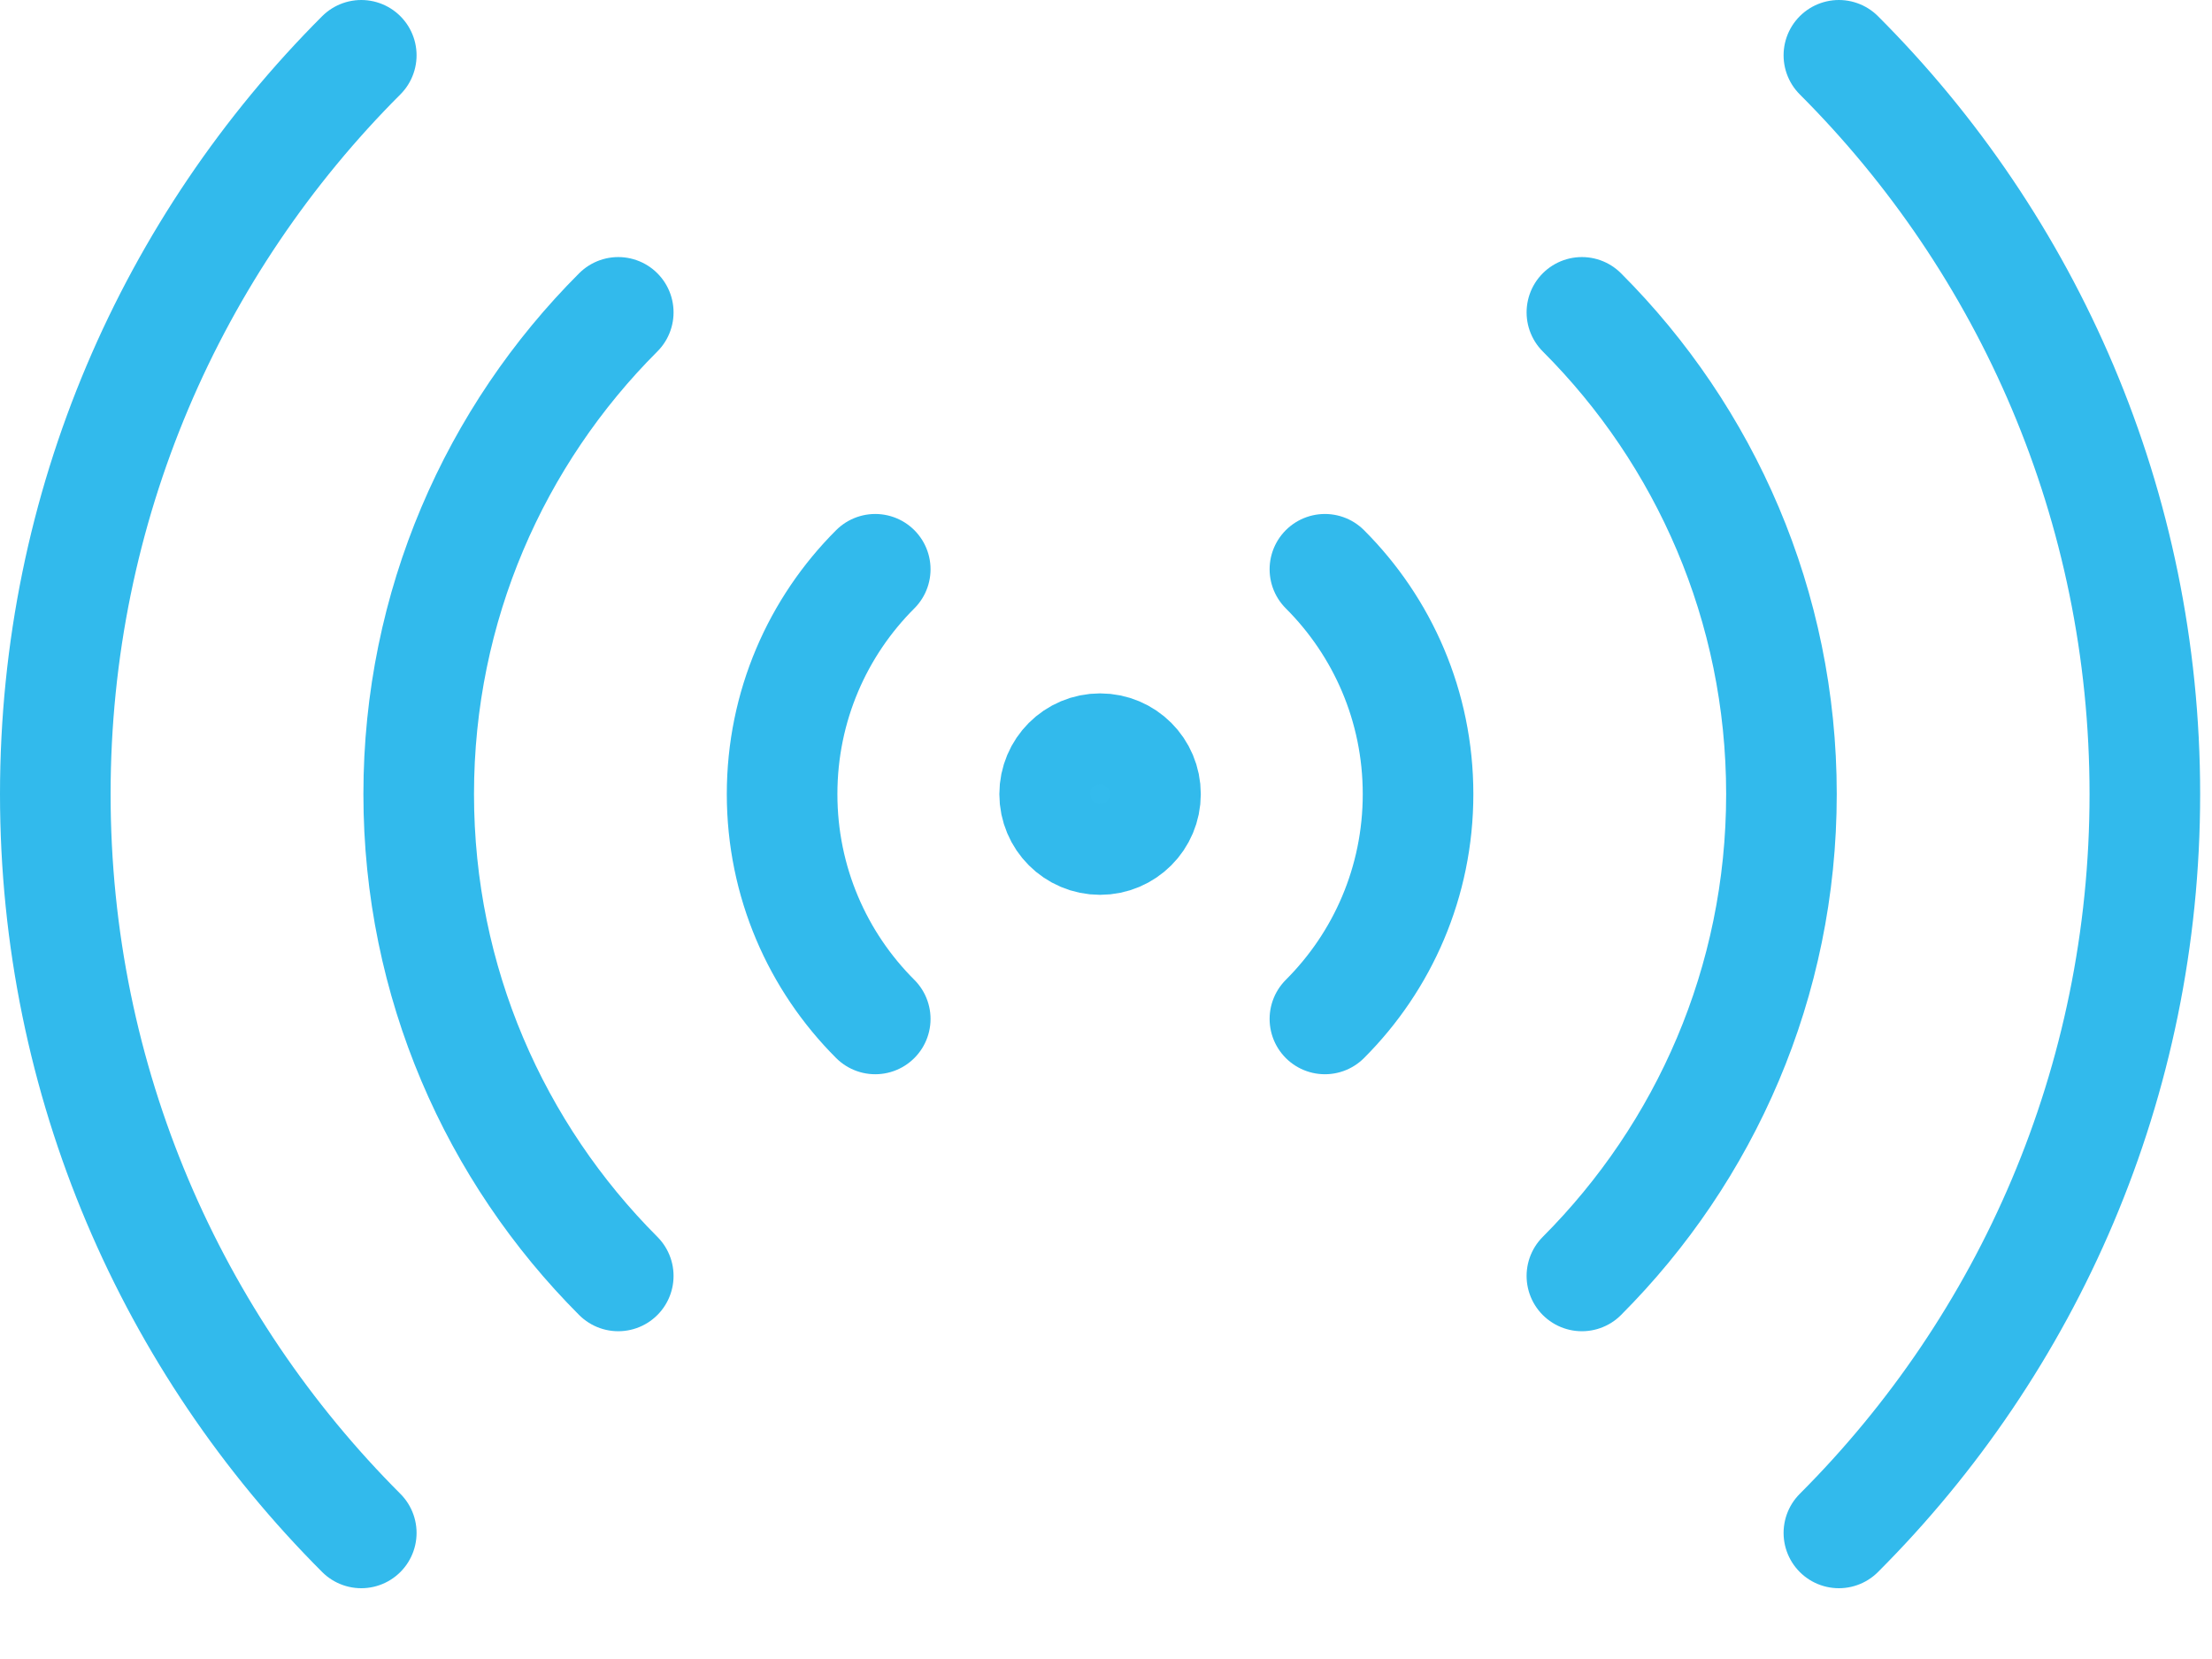
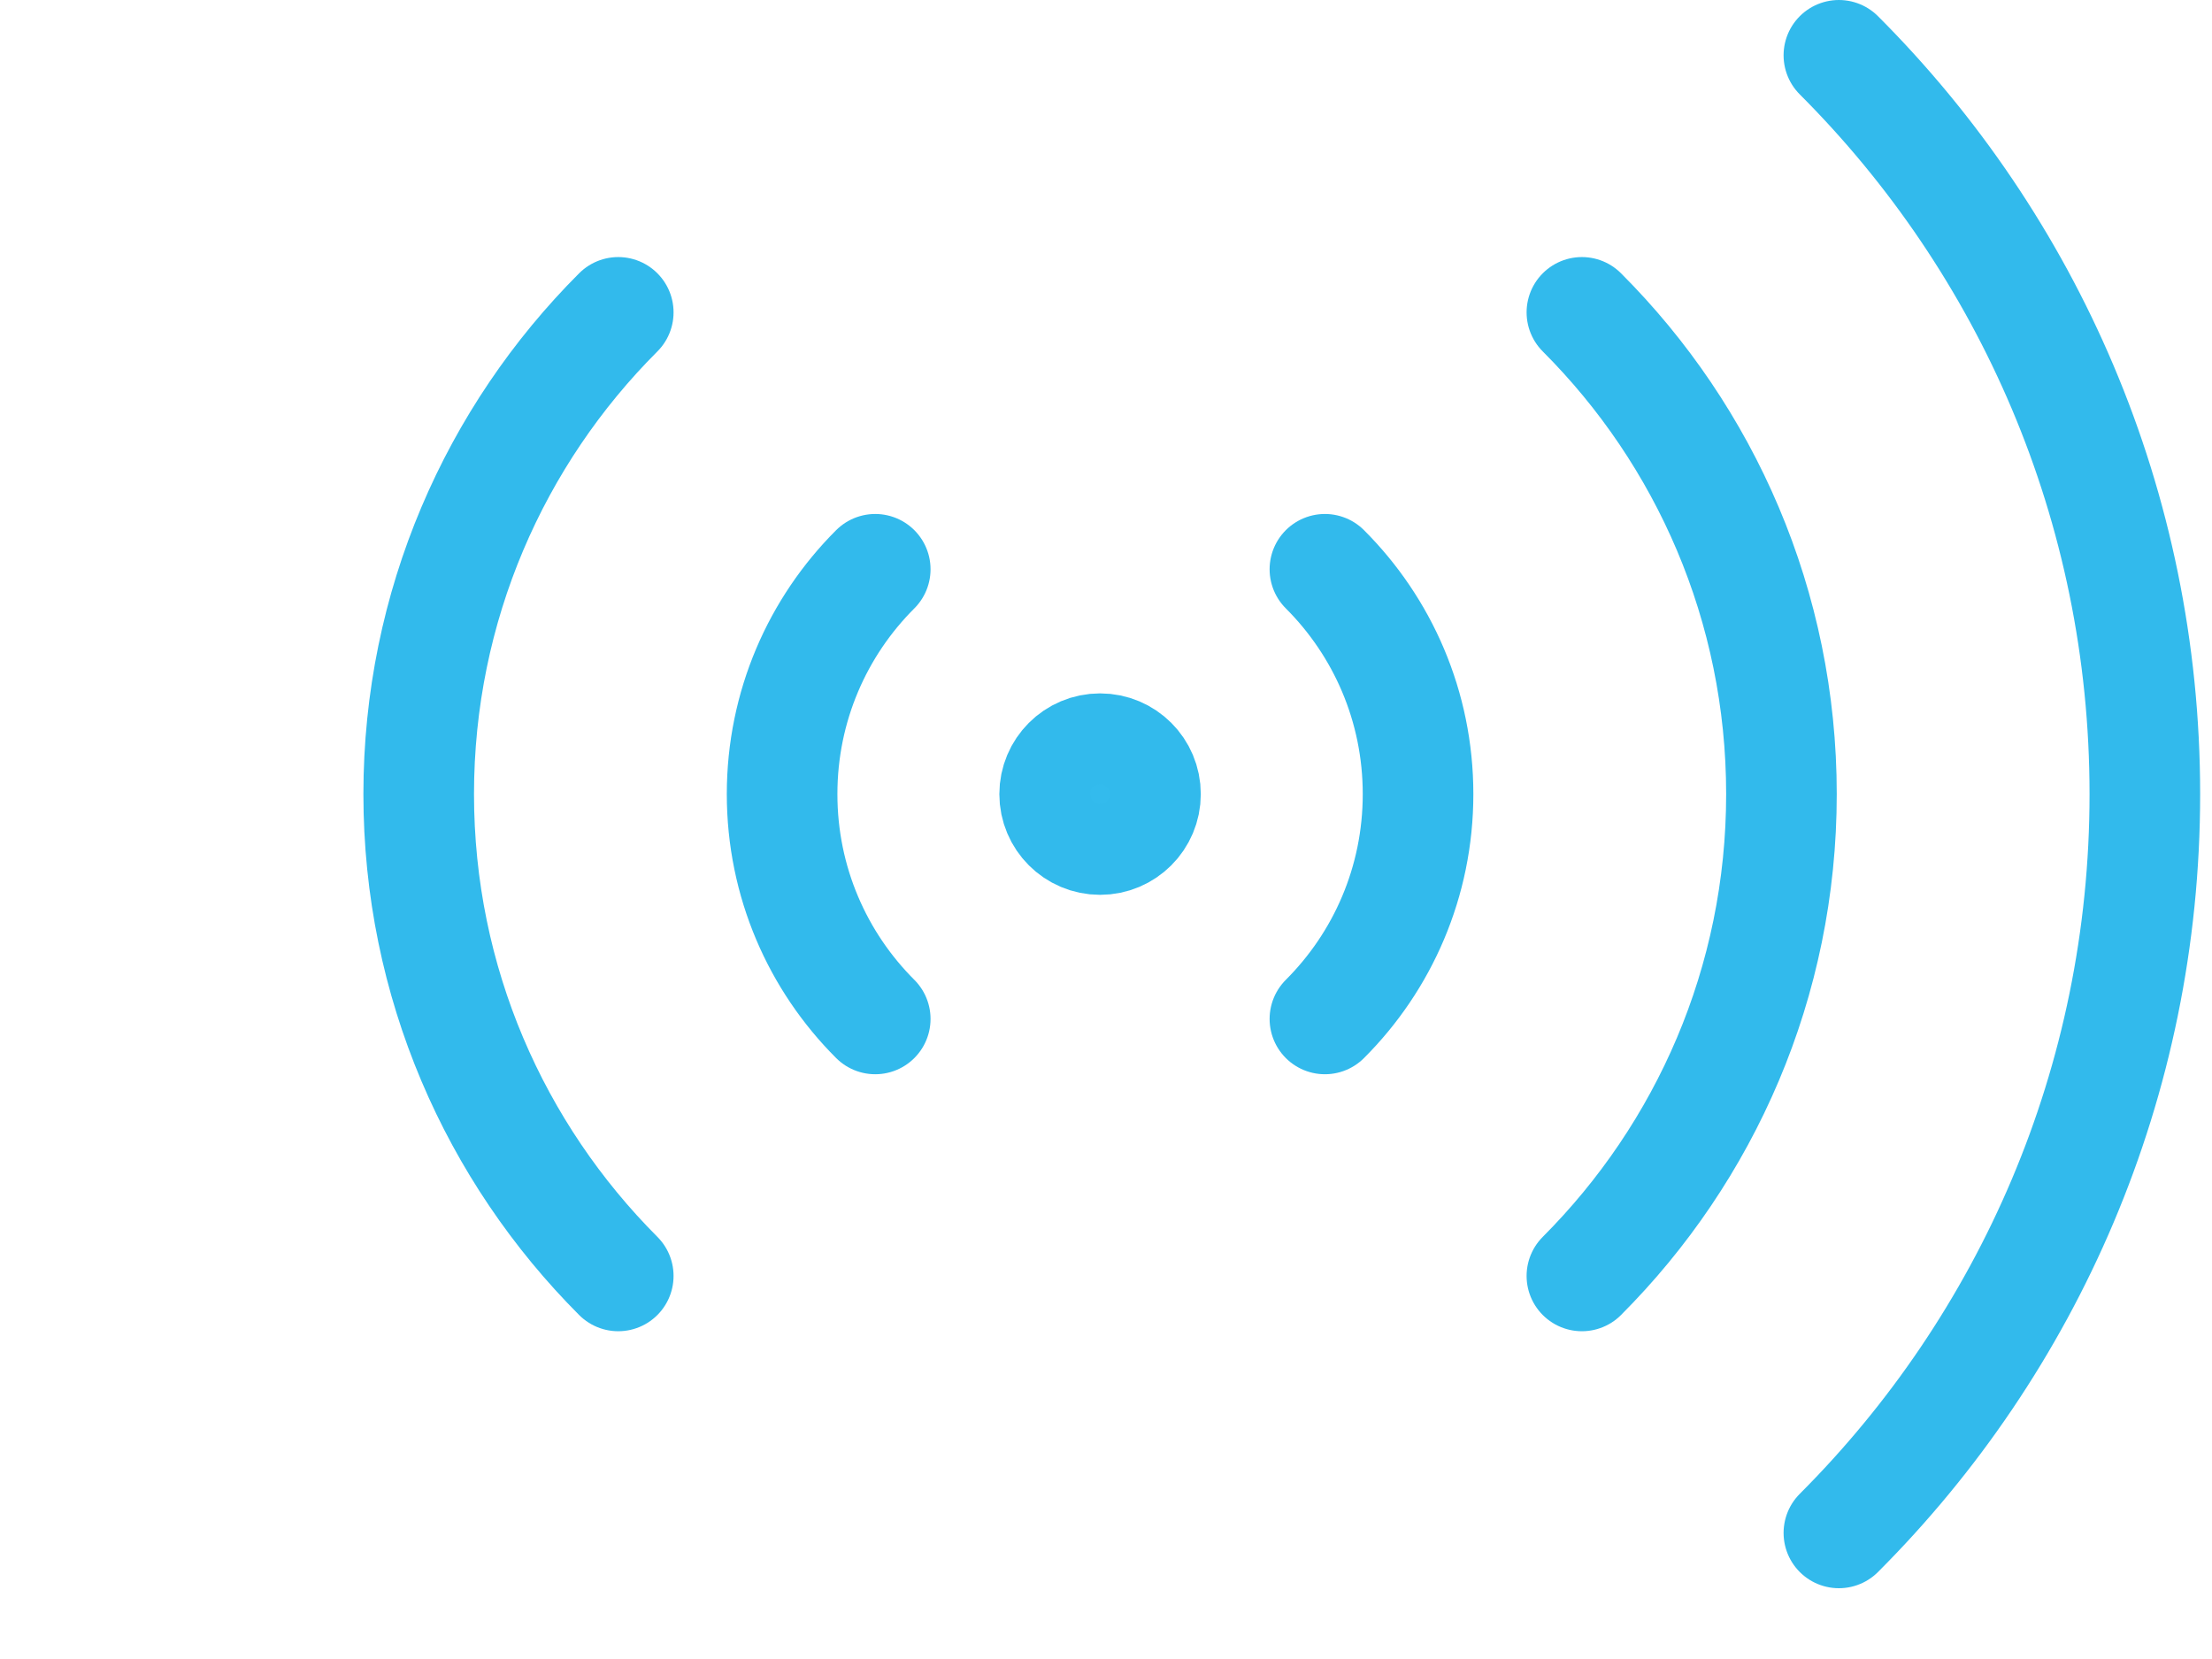
<svg xmlns="http://www.w3.org/2000/svg" width="28px" height="21px" viewBox="0 0 28 21" version="1.1">
  <title>Group 15</title>
  <g id="Page-1" stroke="none" stroke-width="1" fill="none" fill-rule="evenodd" stroke-linejoin="round">
    <g id="Group-15" stroke="#32BAEC" stroke-width="1.4">
-       <path d="M4.573,0.7 C2.18,3.093 0.7,6.399 0.7,10.052 C0.7,13.704 2.18,17.01 4.573,19.404" id="Stroke-1" stroke-linecap="round" />
      <path d="M7.826,3.954 C6.266,5.514 5.3,7.67 5.3,10.052 C5.3,12.434 6.266,14.588 7.826,16.151" id="Stroke-3" stroke-linecap="round" />
      <path d="M11.079,7.206 C10.35,7.934 9.9,8.94 9.9,10.052 C9.9,11.164 10.35,12.17 11.079,12.898" id="Stroke-5" stroke-linecap="round" />
      <path d="M23.277,0.7 C25.67,3.093 27.15,6.399 27.15,10.052 C27.15,13.704 25.67,17.01 23.277,19.404" id="Stroke-7" stroke-linecap="round" />
      <path d="M20.024,3.954 C21.584,5.514 22.55,7.67 22.55,10.052 C22.55,12.434 21.584,14.588 20.024,16.151" id="Stroke-9" stroke-linecap="round" />
      <path d="M16.771,7.206 C17.5,7.934 17.95,8.94 17.95,10.052 C17.95,11.164 17.5,12.17 16.771,12.898" id="Stroke-11" stroke-linecap="round" />
      <path d="M14.5,10.052 C14.5,10.369 14.243,10.627 13.925,10.627 C13.607,10.627 13.35,10.369 13.35,10.052 C13.35,9.734 13.607,9.477 13.925,9.477 C14.243,9.477 14.5,9.734 14.5,10.052 Z" id="Stroke-13" fill="#33BBED" />
    </g>
  </g>
</svg>